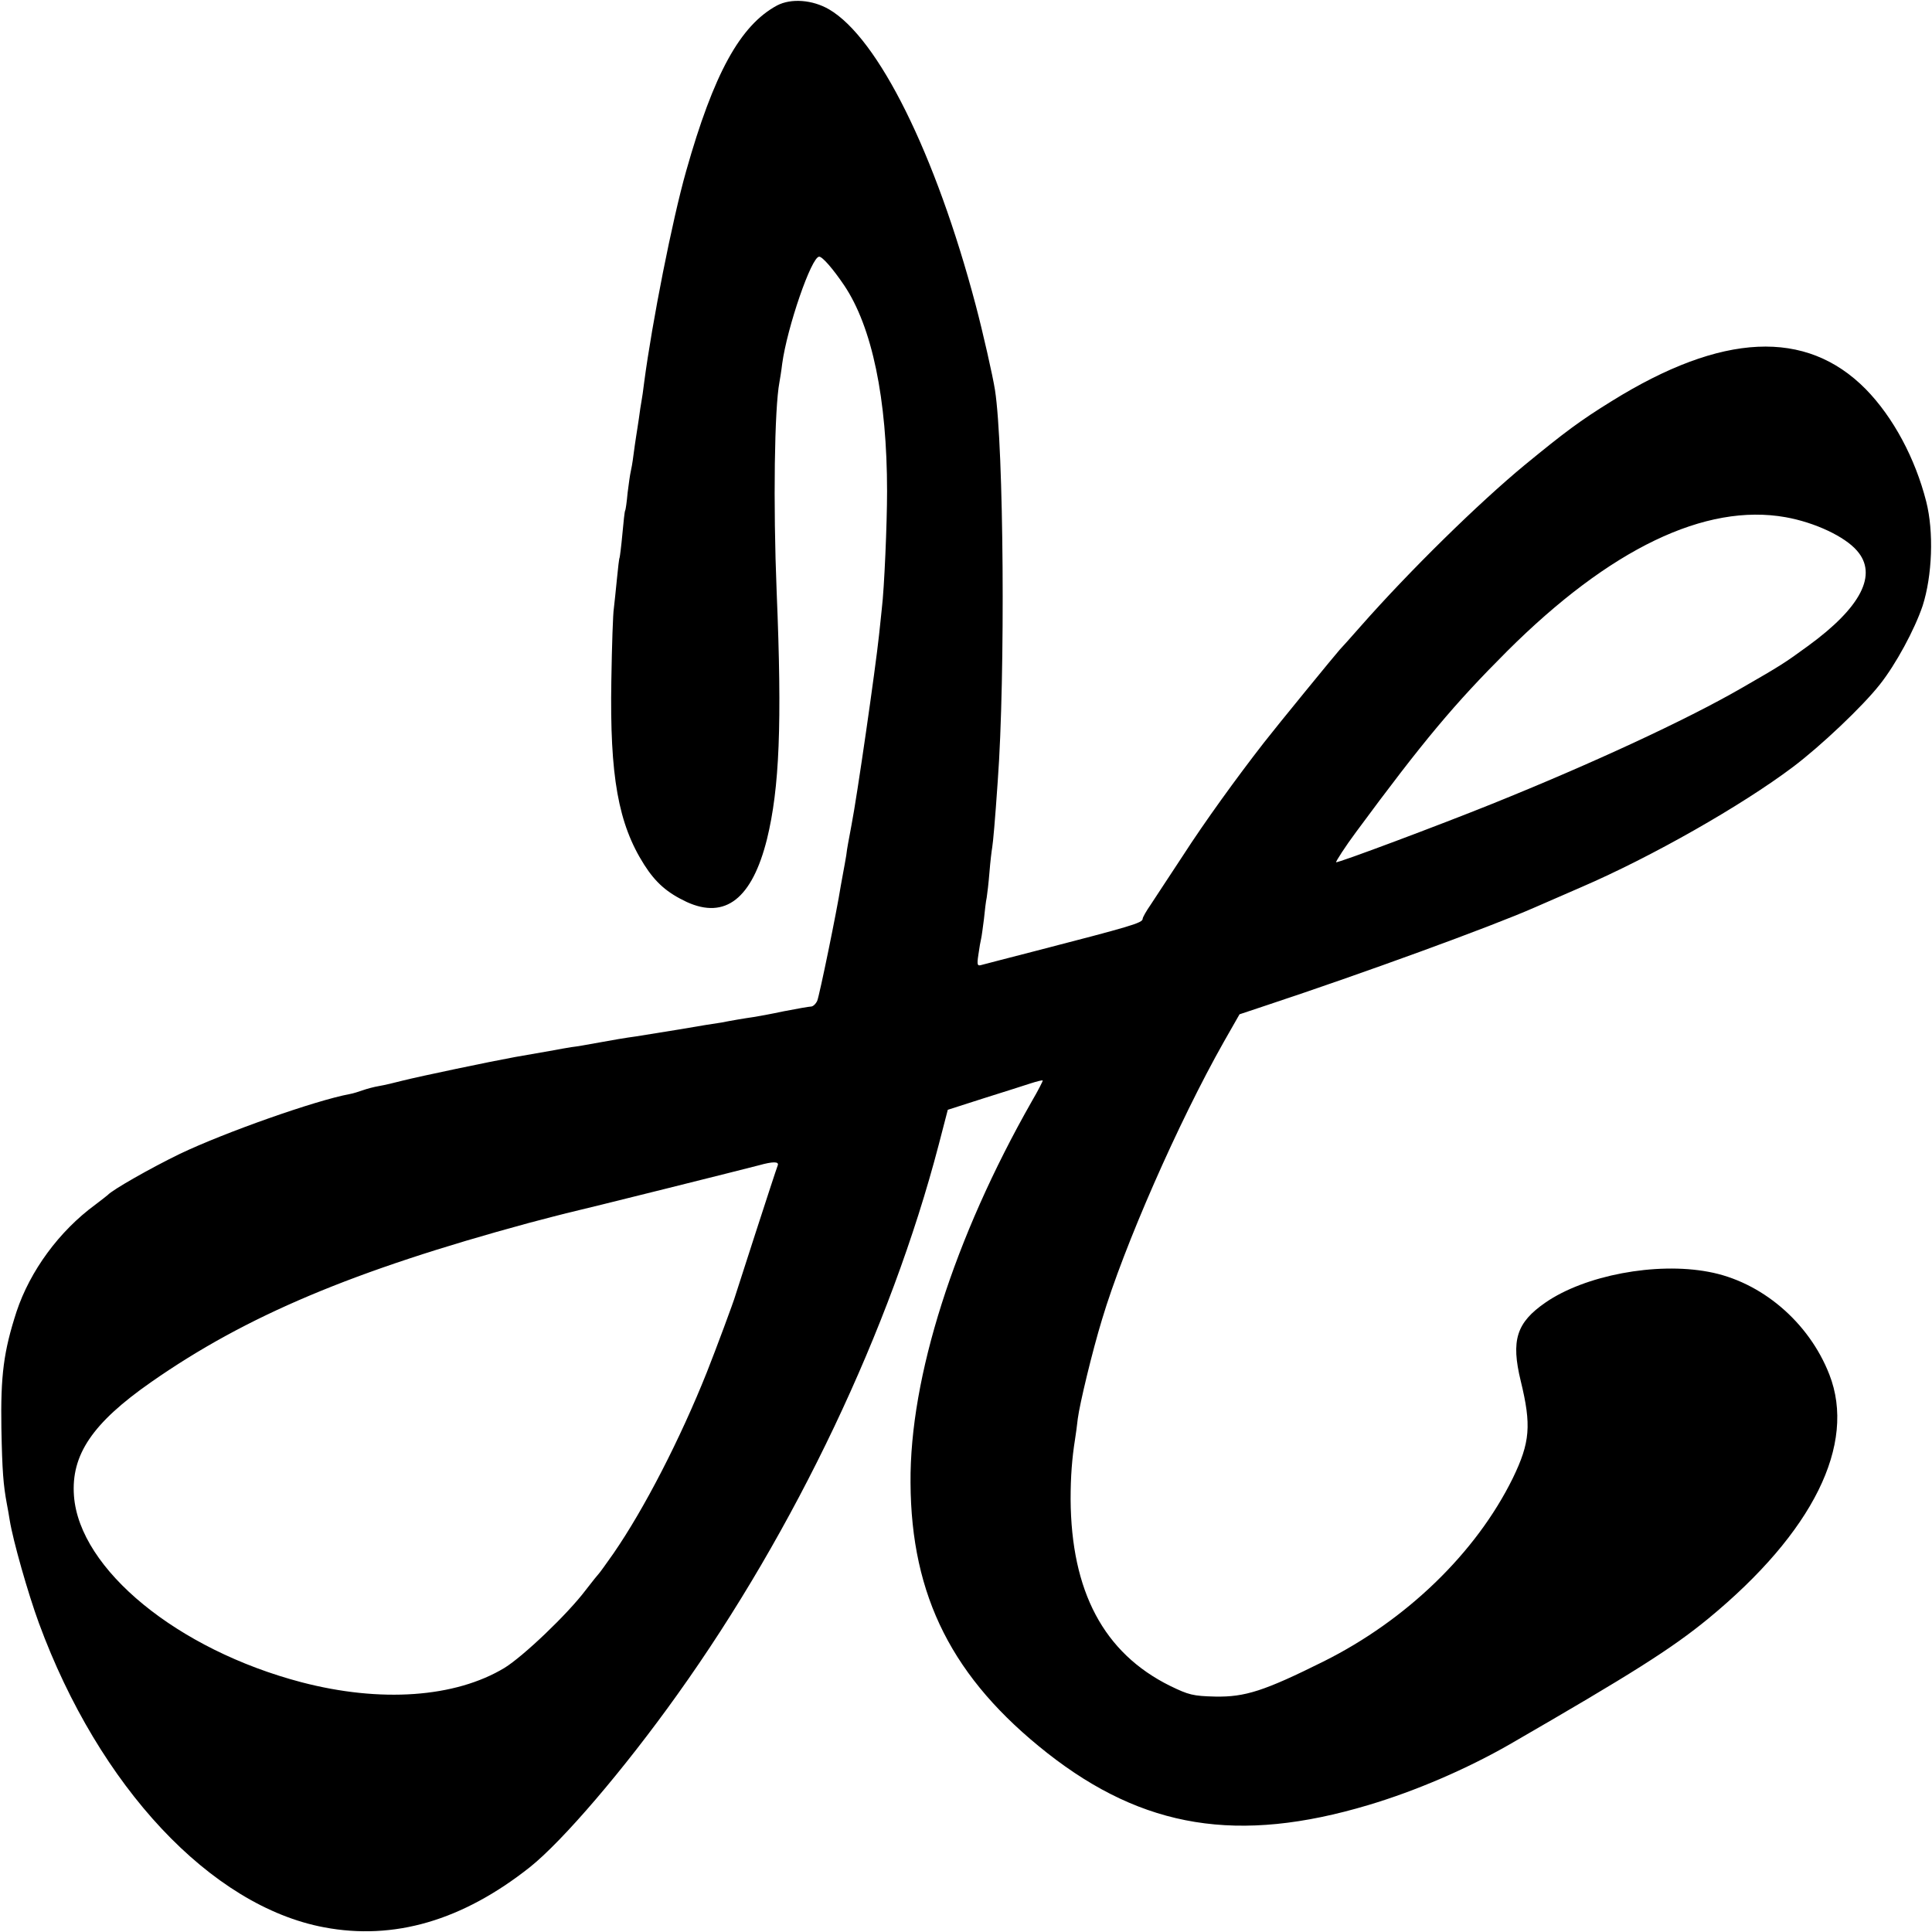
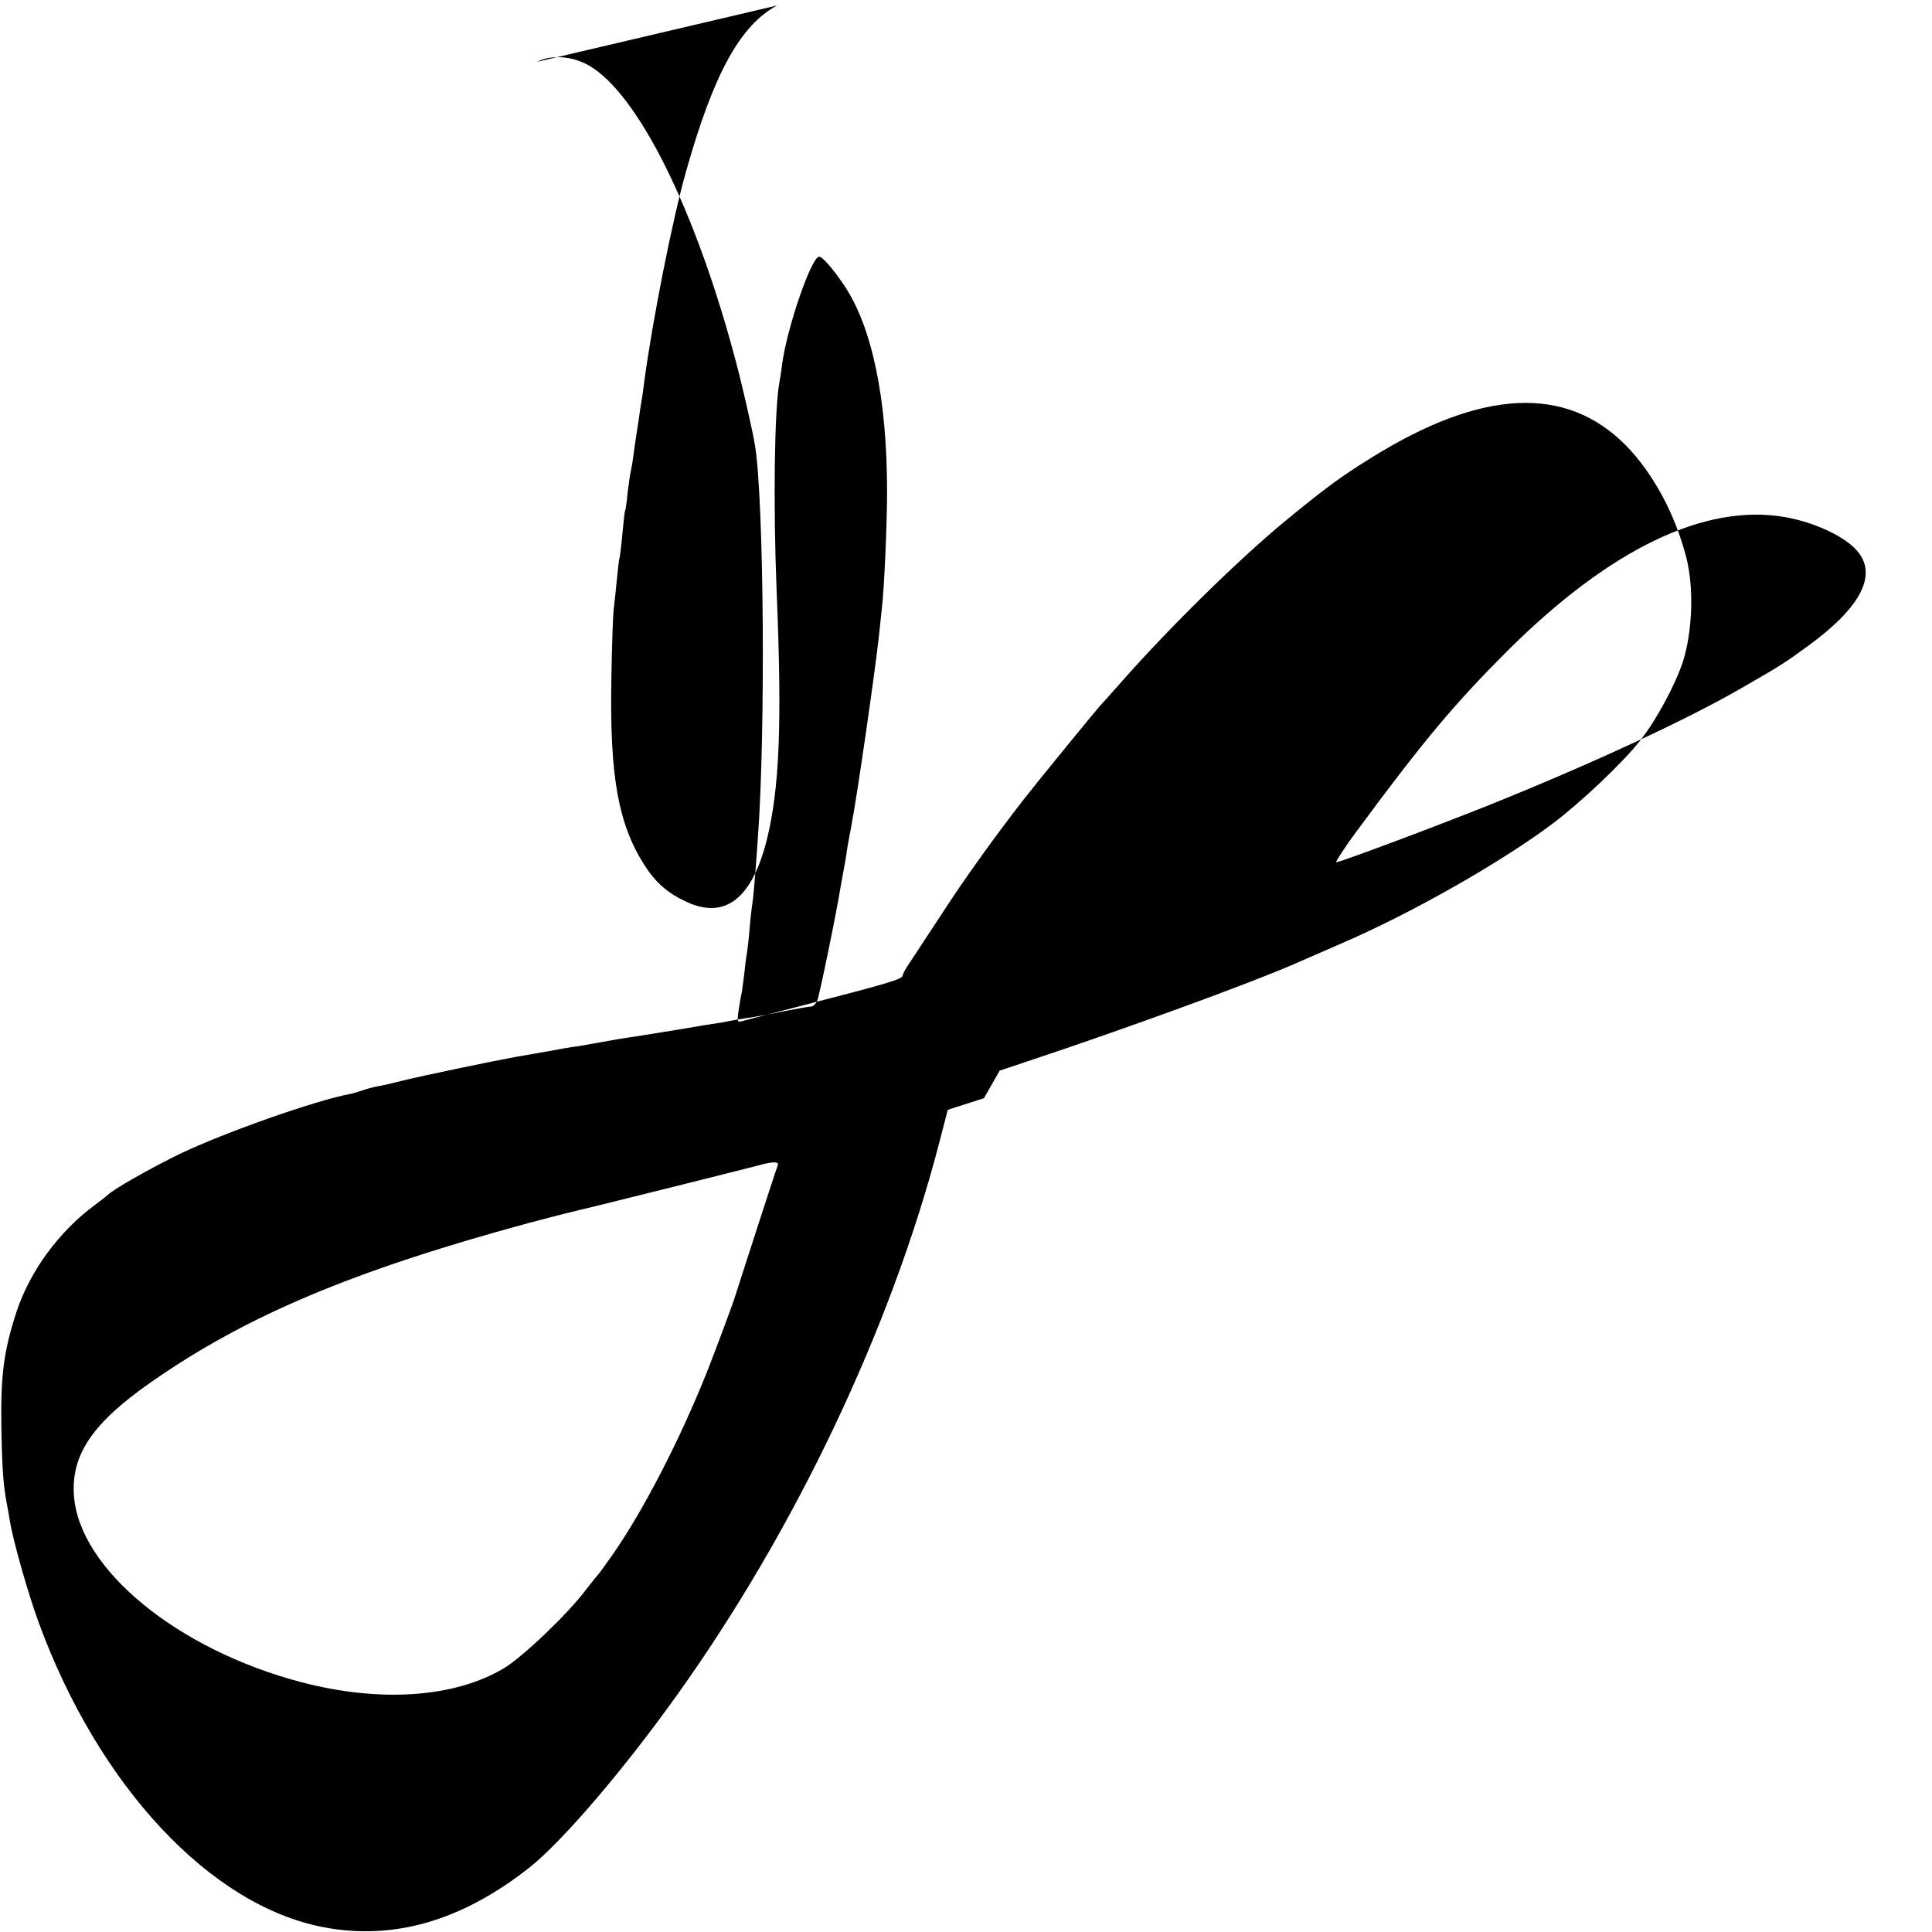
<svg xmlns="http://www.w3.org/2000/svg" version="1.0" width="700pt" height="700pt" viewBox="0 0 700 700" preserveAspectRatio="xMidYMid meet">
  <g transform="translate(0,700) scale(0.1,-0.1)" fill="#000000" stroke="none">
-     <path d="M2815 6980 c-133 -72 -229 -246 -329 -600 -50 -176 -123 -546 -152 -765 -3 -27 -8 -59 -10 -70 -2 -10 -6 -37 -9 -60 -3 -22 -8 -51 -10 -65 -2 -14 -7 -45 -10 -70 -3 -25 -8 -52 -10 -60 -2 -8 -7 -42 -11 -75 -3 -33 -7 -62 -9 -65 -2 -3 -6 -41 -10 -85 -4 -44 -9 -82 -10 -85 -2 -3 -6 -39 -10 -80 -4 -41 -9 -88 -11 -105 -3 -16 -7 -133 -9 -260 -6 -348 25 -520 119 -668 42 -66 84 -102 154 -135 140 -64 237 12 291 228 45 184 55 415 35 895 -13 322 -8 665 10 760 2 11 7 41 10 67 18 132 106 388 134 388 12 0 50 -44 90 -103 102 -151 156 -413 156 -747 0 -117 -10 -352 -19 -425 -2 -22 -7 -65 -10 -95 -13 -123 -80 -588 -100 -690 -12 -66 -15 -77 -19 -110 -3 -19 -8 -45 -10 -56 -2 -12 -7 -37 -10 -55 -14 -90 -77 -396 -85 -415 -5 -11 -15 -21 -23 -21 -7 0 -51 -8 -98 -17 -47 -10 -96 -19 -110 -21 -14 -2 -40 -6 -57 -9 -18 -3 -45 -8 -60 -11 -16 -2 -84 -13 -153 -25 -69 -11 -138 -22 -155 -25 -37 -5 -85 -13 -150 -25 -27 -5 -66 -12 -85 -14 -19 -3 -47 -8 -62 -11 -35 -6 -67 -12 -143 -25 -88 -16 -341 -69 -405 -85 -30 -8 -69 -17 -87 -20 -18 -3 -44 -10 -58 -15 -14 -5 -36 -12 -48 -14 -124 -23 -453 -139 -616 -217 -105 -51 -244 -130 -261 -149 -3 -3 -23 -18 -45 -35 -131 -96 -236 -240 -285 -387 -47 -145 -58 -231 -55 -423 3 -156 7 -205 20 -275 3 -14 7 -39 10 -57 12 -75 67 -268 106 -374 218 -593 623 -1025 1033 -1102 253 -48 501 24 746 218 119 95 340 353 534 625 427 597 773 1326 947 1992 l33 127 131 42 c71 22 148 47 170 54 22 7 41 12 43 10 1 -1 -16 -35 -40 -76 -281 -494 -442 -999 -439 -1381 2 -413 153 -710 496 -980 348 -273 691 -329 1163 -188 171 51 355 130 512 220 443 256 586 346 720 456 379 312 537 631 438 884 -74 190 -247 337 -438 372 -191 36 -448 -13 -590 -111 -106 -73 -126 -137 -90 -285 39 -160 34 -222 -29 -352 -133 -270 -385 -514 -686 -664 -215 -107 -284 -129 -392 -127 -81 2 -96 6 -164 39 -240 119 -358 342 -360 676 0 82 5 148 16 217 3 17 7 50 10 75 7 54 52 242 88 360 79 264 276 713 441 1005 l57 100 102 34 c344 114 808 283 967 353 89 39 106 46 170 74 255 110 580 295 766 435 101 76 253 220 315 299 58 73 126 199 155 285 35 109 41 268 13 378 -40 157 -120 306 -219 407 -216 219 -521 205 -920 -43 -115 -71 -171 -113 -316 -232 -167 -138 -416 -382 -594 -584 -36 -41 -70 -79 -76 -85 -13 -14 -229 -278 -274 -336 -99 -127 -216 -289 -294 -410 -49 -74 -101 -154 -117 -178 -16 -23 -29 -46 -29 -51 0 -15 -42 -27 -390 -117 -96 -25 -183 -47 -193 -50 -16 -5 -18 -1 -12 38 3 23 8 50 10 58 2 8 6 40 10 70 3 30 7 65 10 78 2 12 7 54 10 92 3 38 8 79 10 90 3 18 10 93 20 240 28 381 22 1211 -10 1417 -8 51 -44 210 -70 308 -145 548 -353 967 -531 1071 -60 35 -138 41 -189 14z m3655 -1854 c106 -19 214 -70 258 -121 76 -86 16 -205 -178 -346 -82 -60 -99 -71 -240 -152 -201 -116 -545 -275 -905 -420 -186 -75 -559 -215 -564 -211 -2 2 34 58 72 109 245 332 357 465 547 655 373 372 719 538 1010 486z m-3652 -2348 c-9 -23 -151 -463 -154 -473 -4 -16 -70 -194 -103 -277 -97 -243 -227 -495 -338 -656 -26 -37 -49 -69 -52 -72 -3 -3 -25 -30 -48 -60 -67 -89 -227 -241 -295 -283 -179 -108 -449 -127 -736 -52 -449 118 -804 409 -824 675 -11 149 67 264 279 412 345 241 732 404 1369 577 61 16 122 32 135 35 54 12 666 165 699 174 50 14 73 14 68 0z" />
+     <path d="M2815 6980 c-133 -72 -229 -246 -329 -600 -50 -176 -123 -546 -152 -765 -3 -27 -8 -59 -10 -70 -2 -10 -6 -37 -9 -60 -3 -22 -8 -51 -10 -65 -2 -14 -7 -45 -10 -70 -3 -25 -8 -52 -10 -60 -2 -8 -7 -42 -11 -75 -3 -33 -7 -62 -9 -65 -2 -3 -6 -41 -10 -85 -4 -44 -9 -82 -10 -85 -2 -3 -6 -39 -10 -80 -4 -41 -9 -88 -11 -105 -3 -16 -7 -133 -9 -260 -6 -348 25 -520 119 -668 42 -66 84 -102 154 -135 140 -64 237 12 291 228 45 184 55 415 35 895 -13 322 -8 665 10 760 2 11 7 41 10 67 18 132 106 388 134 388 12 0 50 -44 90 -103 102 -151 156 -413 156 -747 0 -117 -10 -352 -19 -425 -2 -22 -7 -65 -10 -95 -13 -123 -80 -588 -100 -690 -12 -66 -15 -77 -19 -110 -3 -19 -8 -45 -10 -56 -2 -12 -7 -37 -10 -55 -14 -90 -77 -396 -85 -415 -5 -11 -15 -21 -23 -21 -7 0 -51 -8 -98 -17 -47 -10 -96 -19 -110 -21 -14 -2 -40 -6 -57 -9 -18 -3 -45 -8 -60 -11 -16 -2 -84 -13 -153 -25 -69 -11 -138 -22 -155 -25 -37 -5 -85 -13 -150 -25 -27 -5 -66 -12 -85 -14 -19 -3 -47 -8 -62 -11 -35 -6 -67 -12 -143 -25 -88 -16 -341 -69 -405 -85 -30 -8 -69 -17 -87 -20 -18 -3 -44 -10 -58 -15 -14 -5 -36 -12 -48 -14 -124 -23 -453 -139 -616 -217 -105 -51 -244 -130 -261 -149 -3 -3 -23 -18 -45 -35 -131 -96 -236 -240 -285 -387 -47 -145 -58 -231 -55 -423 3 -156 7 -205 20 -275 3 -14 7 -39 10 -57 12 -75 67 -268 106 -374 218 -593 623 -1025 1033 -1102 253 -48 501 24 746 218 119 95 340 353 534 625 427 597 773 1326 947 1992 l33 127 131 42 l57 100 102 34 c344 114 808 283 967 353 89 39 106 46 170 74 255 110 580 295 766 435 101 76 253 220 315 299 58 73 126 199 155 285 35 109 41 268 13 378 -40 157 -120 306 -219 407 -216 219 -521 205 -920 -43 -115 -71 -171 -113 -316 -232 -167 -138 -416 -382 -594 -584 -36 -41 -70 -79 -76 -85 -13 -14 -229 -278 -274 -336 -99 -127 -216 -289 -294 -410 -49 -74 -101 -154 -117 -178 -16 -23 -29 -46 -29 -51 0 -15 -42 -27 -390 -117 -96 -25 -183 -47 -193 -50 -16 -5 -18 -1 -12 38 3 23 8 50 10 58 2 8 6 40 10 70 3 30 7 65 10 78 2 12 7 54 10 92 3 38 8 79 10 90 3 18 10 93 20 240 28 381 22 1211 -10 1417 -8 51 -44 210 -70 308 -145 548 -353 967 -531 1071 -60 35 -138 41 -189 14z m3655 -1854 c106 -19 214 -70 258 -121 76 -86 16 -205 -178 -346 -82 -60 -99 -71 -240 -152 -201 -116 -545 -275 -905 -420 -186 -75 -559 -215 -564 -211 -2 2 34 58 72 109 245 332 357 465 547 655 373 372 719 538 1010 486z m-3652 -2348 c-9 -23 -151 -463 -154 -473 -4 -16 -70 -194 -103 -277 -97 -243 -227 -495 -338 -656 -26 -37 -49 -69 -52 -72 -3 -3 -25 -30 -48 -60 -67 -89 -227 -241 -295 -283 -179 -108 -449 -127 -736 -52 -449 118 -804 409 -824 675 -11 149 67 264 279 412 345 241 732 404 1369 577 61 16 122 32 135 35 54 12 666 165 699 174 50 14 73 14 68 0z" />
  </g>
</svg>